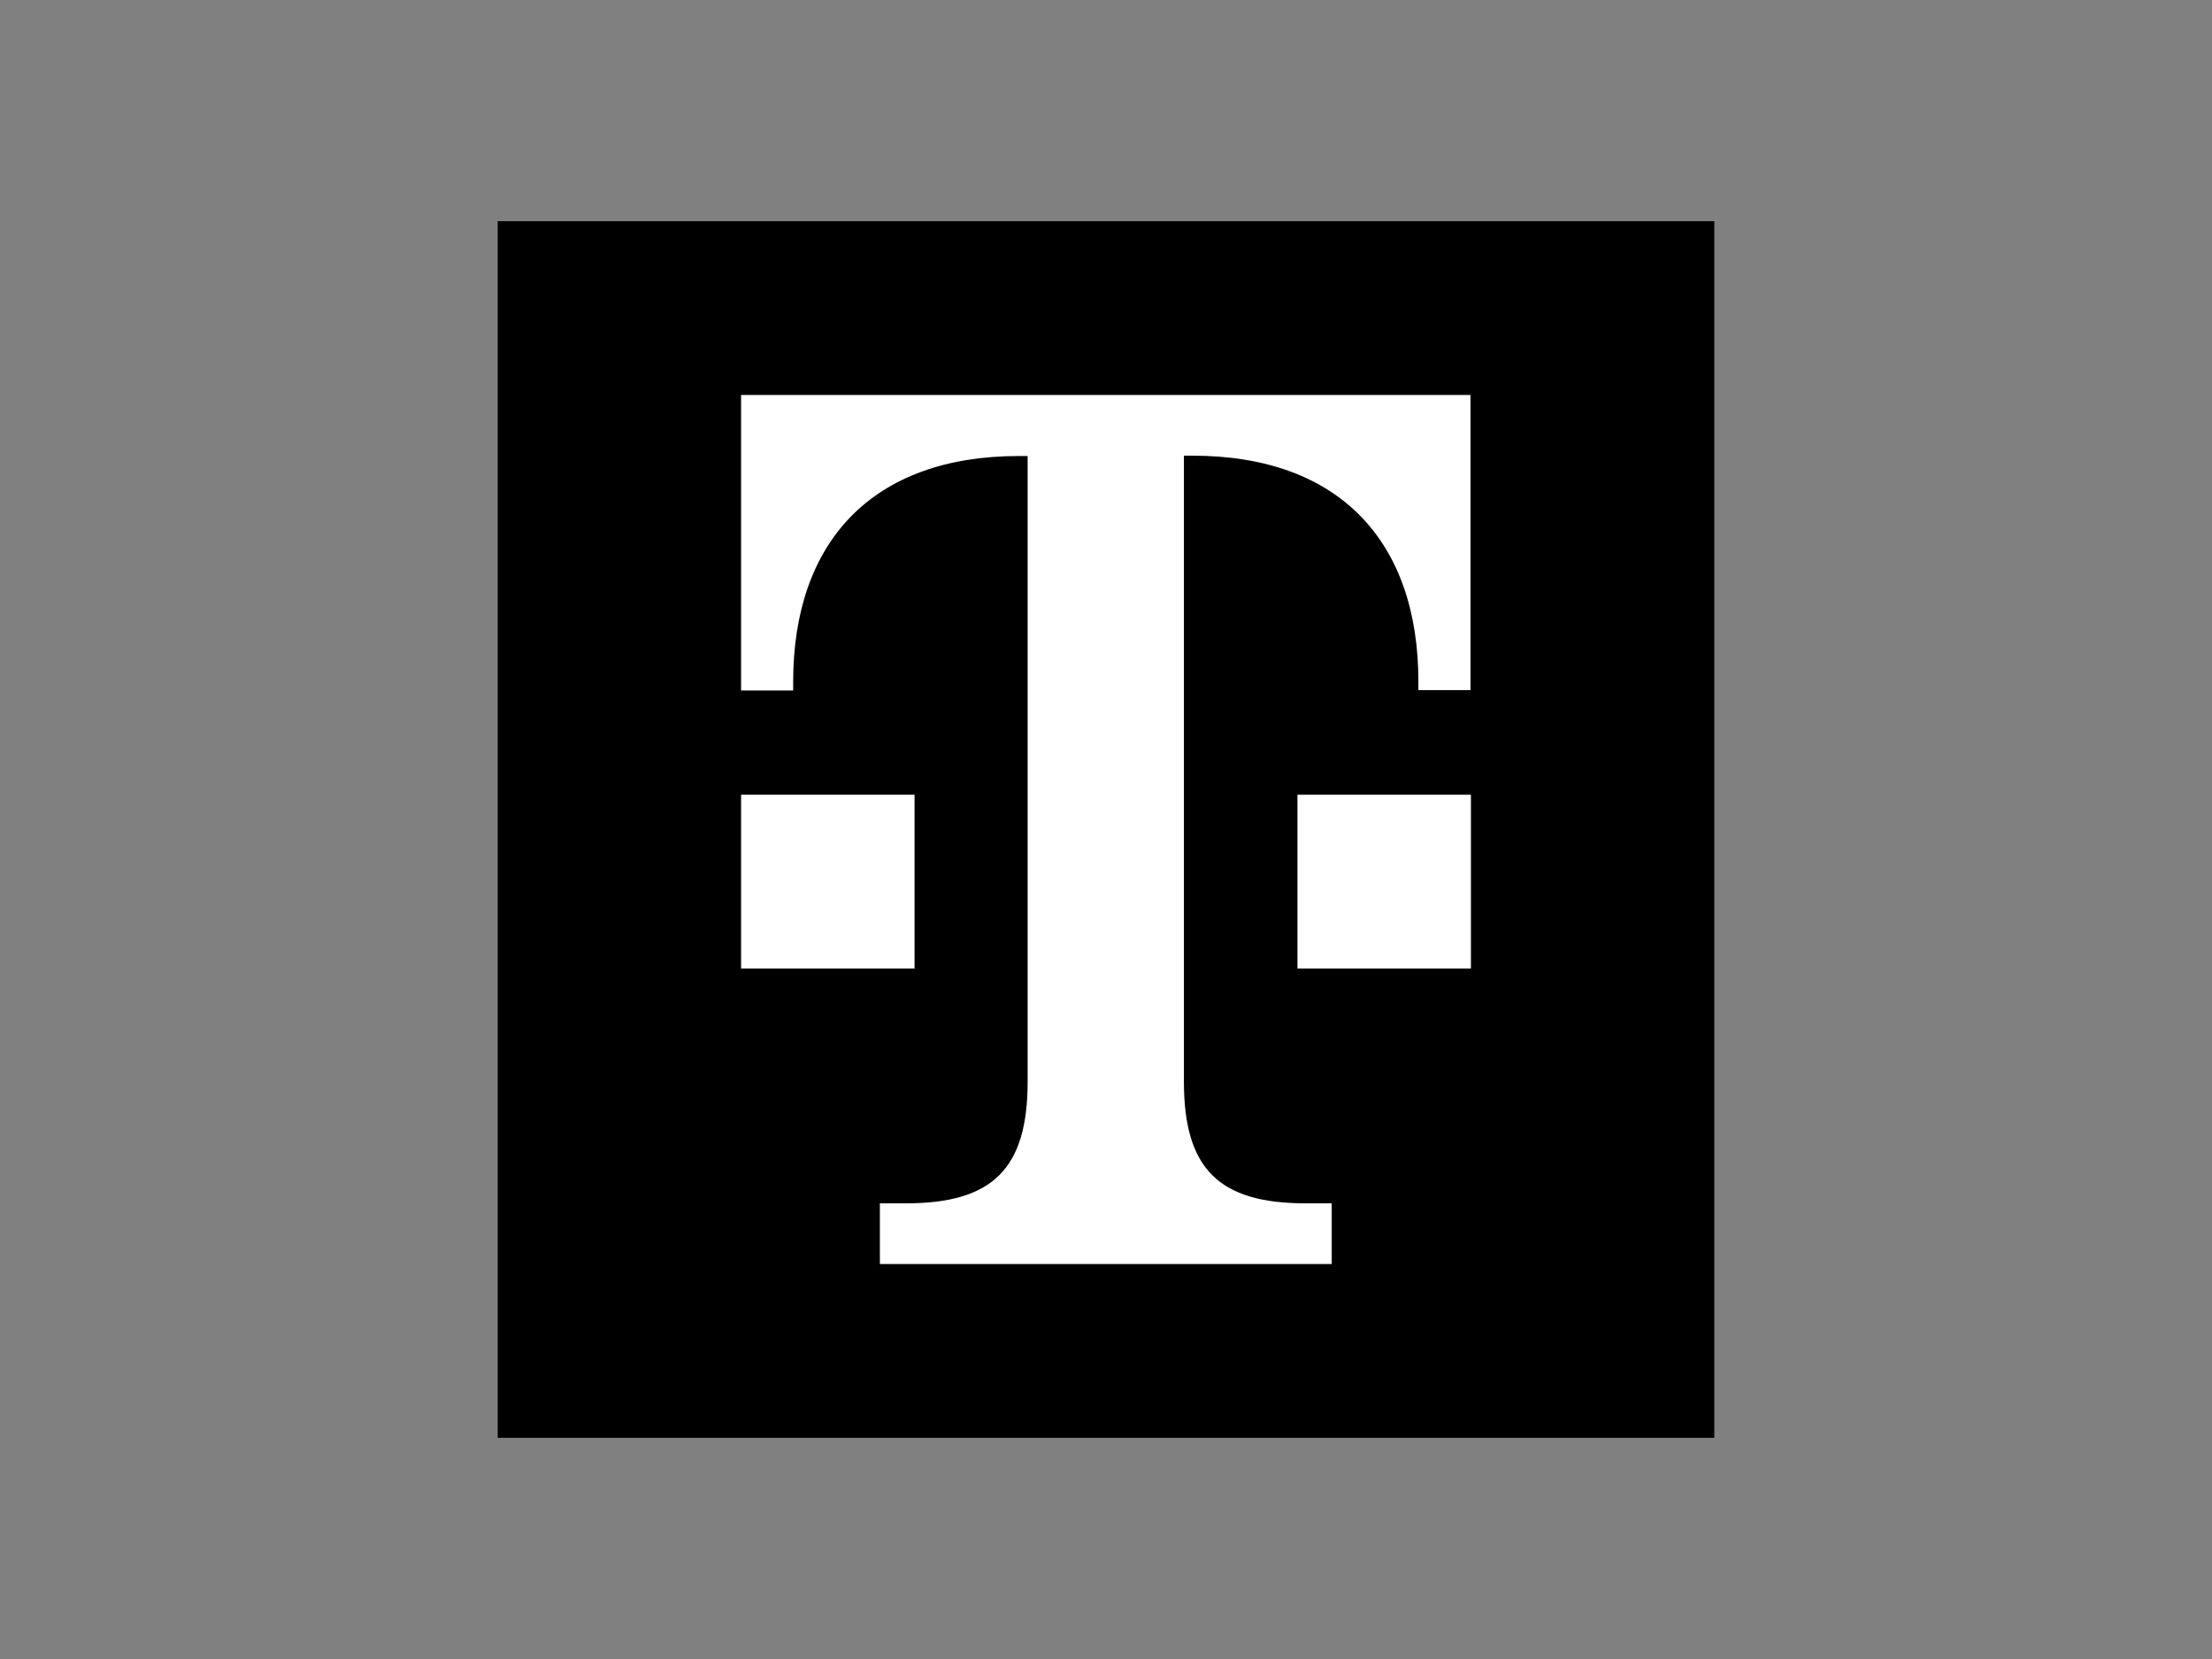
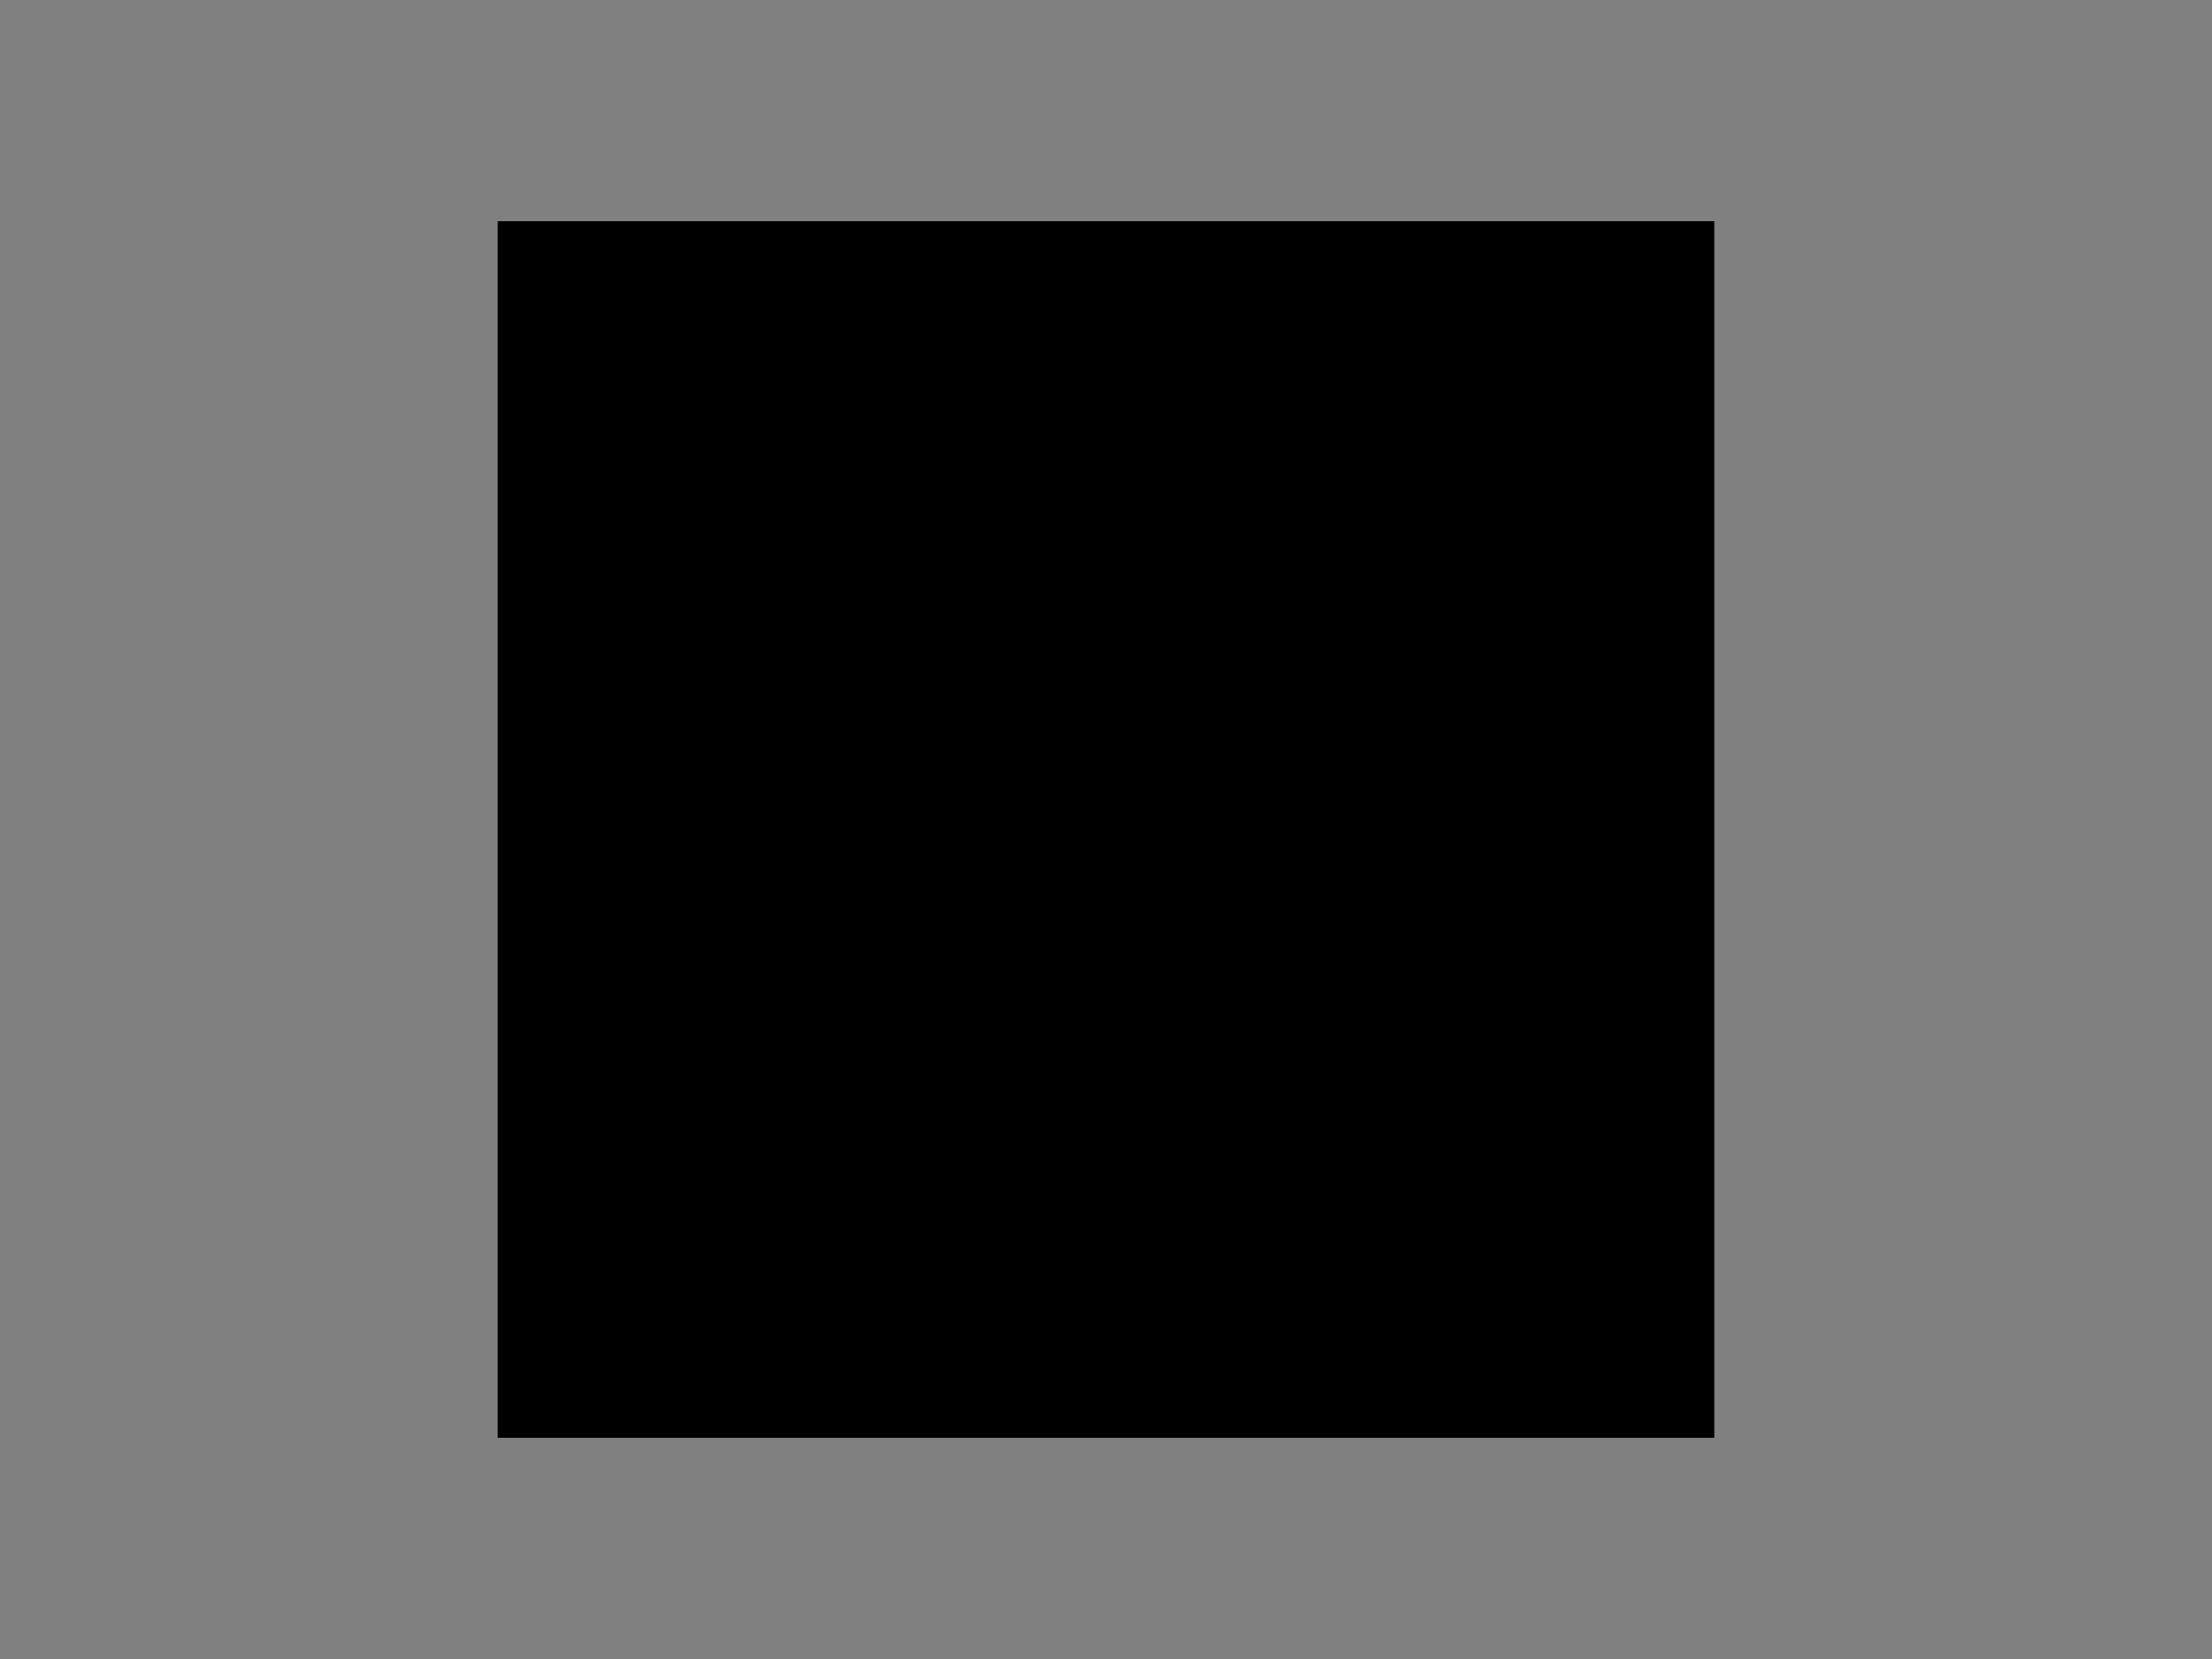
<svg xmlns="http://www.w3.org/2000/svg" id="a" viewBox="0 0 400 300">
  <rect x="0" y="0" width="400" height="300" fill="#808080" stroke="none" />
  <g id="b">
    <rect x="90" y="40" width="220" height="220" />
  </g>
  <g id="c">
-     <path d="M165.44,175.14h-31.43v-31.43h31.37v31.43h.06Zm-31.43-103.71v53.43h9.42v-1.55c0-25.17,14.13-40.85,40.85-40.85h1.55v113.13c0,15.69-6.26,22.01-22.01,22.01h-4.71v10.98h81.7v-10.98h-4.71c-15.69,0-22.01-6.26-22.01-22.01V82.4h1.55c26.72,0,40.85,15.69,40.85,40.85v1.55h9.42v-53.38H134.01Zm100.55,103.71h31.43v-31.43h-31.37v31.43h-.06Z" fill="#fff" />
-   </g>
+     </g>
</svg>